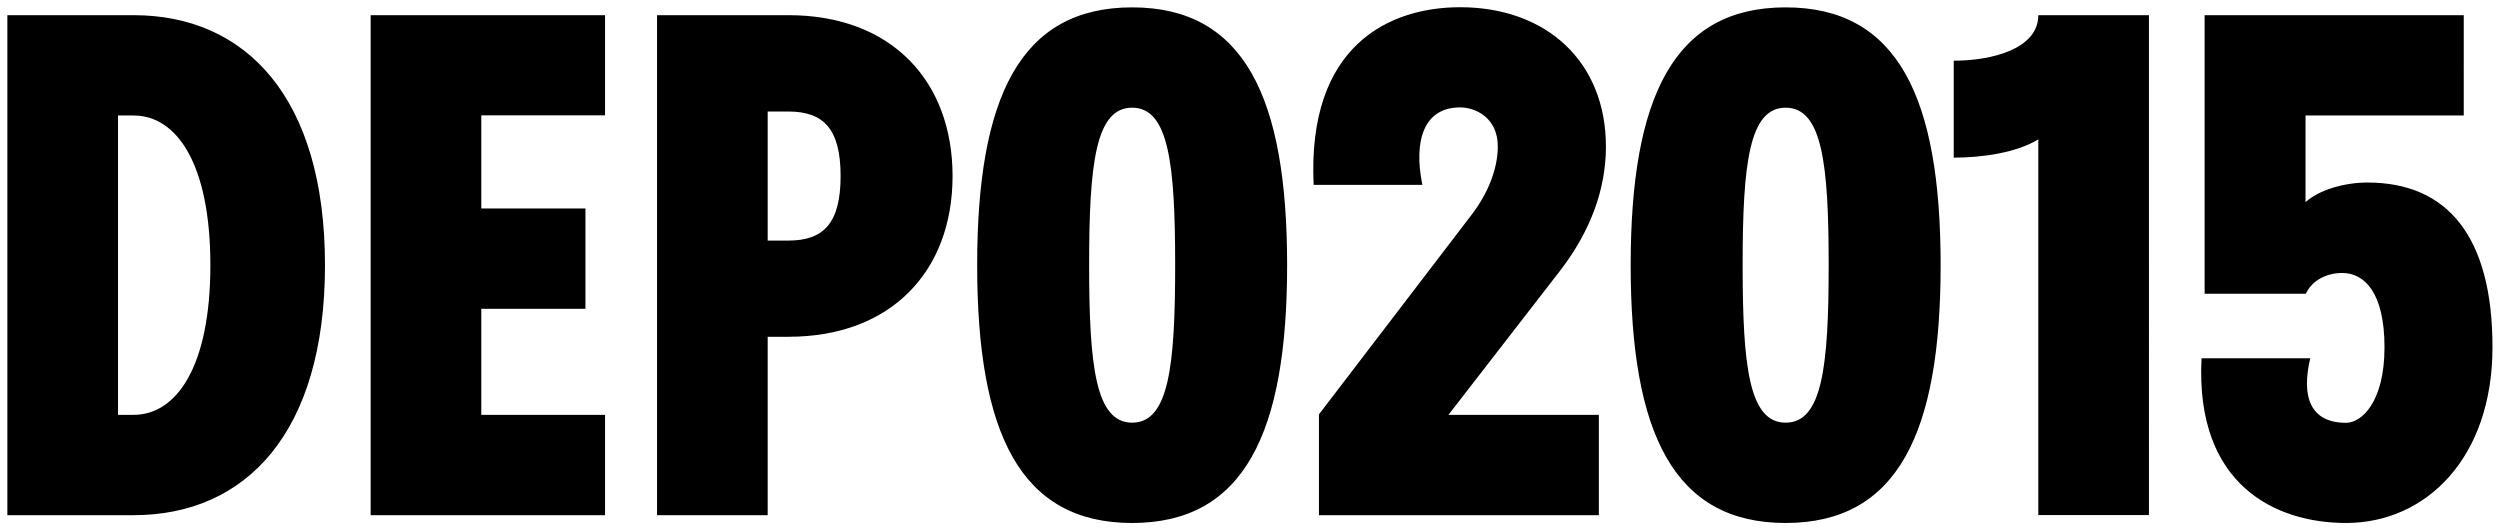
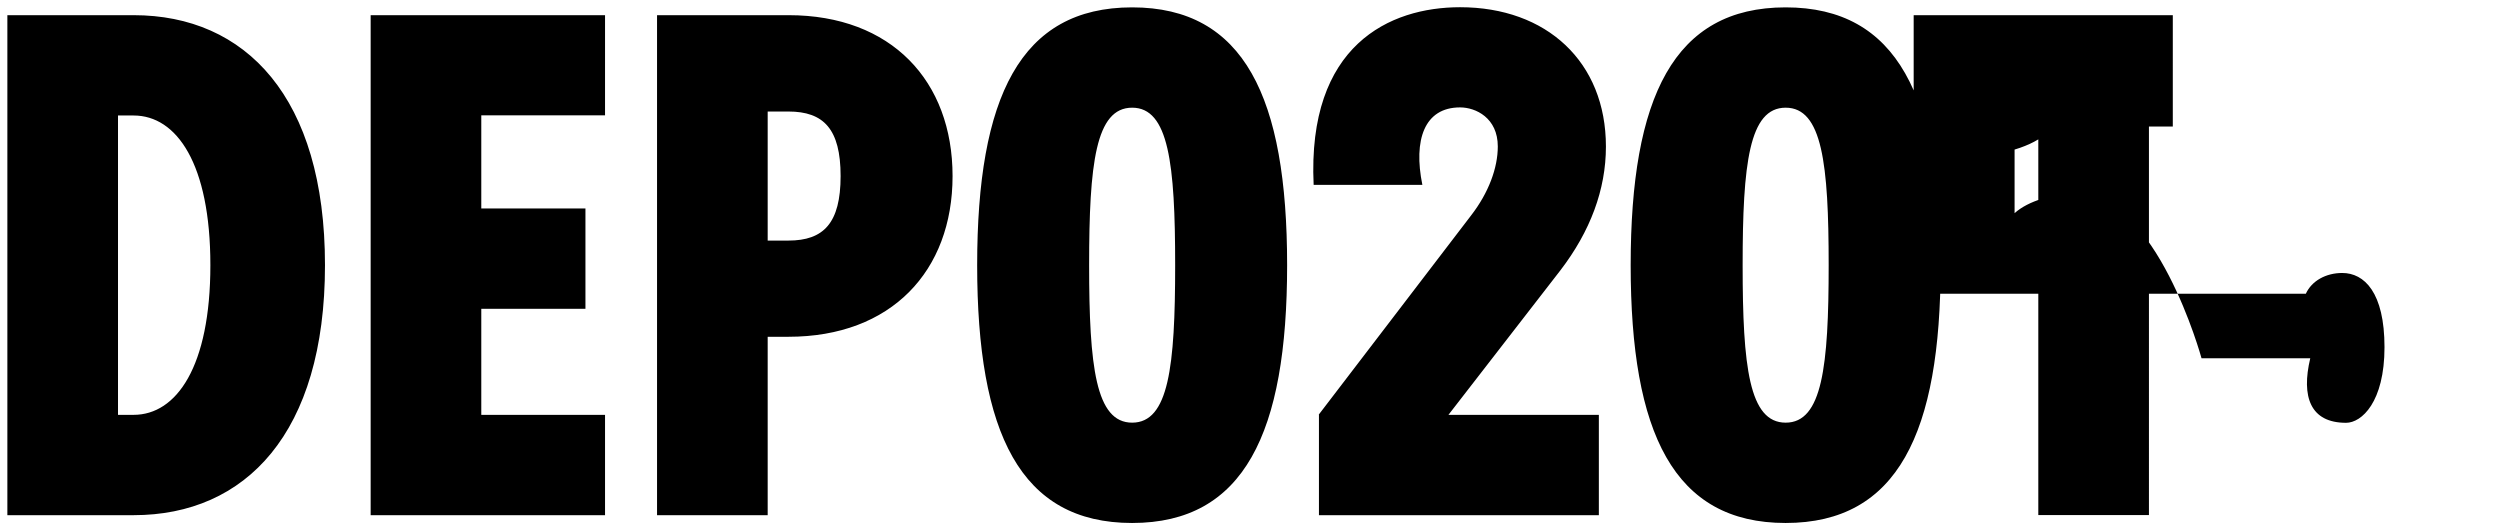
<svg xmlns="http://www.w3.org/2000/svg" id="Vrstva_1" version="1.1" viewBox="0 0 169.7 36">
-   <path d="M9.07,34.97c7.6,0,12.99-5.57,12.99-16.97S16.67,1.03,9.07,1.03H.5v33.94h8.57ZM8.01,28.16V7.84h1.06c2.92,0,5.21,3.27,5.21,10.16s-2.3,10.16-5.21,10.16h-1.06ZM25.16,34.97h15.91v-6.81h-8.4v-7.2h7.07v-6.81h-7.07v-6.32h8.4V1.03h-15.91v33.94ZM44.6,1.03v33.94h7.51v-12.11h1.41c6.98,0,11.14-4.46,11.14-10.91S60.51,1.03,53.53,1.03h-8.93ZM52.11,16.32V7.57h1.41c2.39,0,3.54,1.19,3.54,4.38s-1.15,4.38-3.54,4.38h-1.41ZM76.85,28.69c-2.47,0-2.92-3.8-2.92-10.69s.44-10.69,2.92-10.69,2.92,3.8,2.92,10.69-.44,10.69-2.92,10.69M76.85,35.5c7.6,0,10.52-6.1,10.52-17.5S84.45.5,76.85.5s-10.52,6.1-10.52,17.5,2.92,17.5,10.52,17.5M89.53,28.16v6.81h19v-6.81h-10.21l7.6-9.81c2.03-2.65,3.09-5.48,3.09-8.4,0-5.75-4.02-9.46-9.9-9.46-4.77,0-10.39,2.56-9.94,12.06h7.38c-.62-3.05.13-5.26,2.56-5.26,1.06,0,2.56.71,2.56,2.65,0,1.46-.62,3.14-1.81,4.68l-10.34,13.52ZM121.21,28.69c-2.48,0-2.92-3.8-2.92-10.69s.44-10.69,2.92-10.69,2.92,3.8,2.92,10.69-.44,10.69-2.92,10.69M121.21,35.5c7.6,0,10.52-6.1,10.52-17.5S128.81.5,121.21.5s-10.52,6.1-10.52,17.5,2.92,17.5,10.52,17.5M138.36,1.03c0,2.3-3.18,3.09-5.74,3.09v6.58c1.99,0,4.29-.35,5.74-1.24v25.5h7.51V1.03h-7.51ZM156.52,19.94c.4-.88,1.37-1.41,2.47-1.41,1.5,0,2.87,1.32,2.87,5.04s-1.55,5.13-2.61,5.13c-2.43,0-3.05-1.77-2.43-4.38h-7.38c-.44,8.62,5.04,11.18,9.81,11.18,5.43,0,9.94-4.42,9.94-11.93s-3.05-11.18-8.49-11.18c-1.55,0-3.27.49-4.2,1.33v-5.88h10.74V1.03h-17.59v18.91h6.85Z" />
+   <path d="M9.07,34.97c7.6,0,12.99-5.57,12.99-16.97S16.67,1.03,9.07,1.03H.5v33.94h8.57ZM8.01,28.16V7.84h1.06c2.92,0,5.21,3.27,5.21,10.16s-2.3,10.16-5.21,10.16h-1.06ZM25.16,34.97h15.91v-6.81h-8.4v-7.2h7.07v-6.81h-7.07v-6.32h8.4V1.03h-15.91v33.94ZM44.6,1.03v33.94h7.51v-12.11h1.41c6.98,0,11.14-4.46,11.14-10.91S60.51,1.03,53.53,1.03h-8.93ZM52.11,16.32V7.57h1.41c2.39,0,3.54,1.19,3.54,4.38s-1.15,4.38-3.54,4.38h-1.41ZM76.85,28.69c-2.47,0-2.92-3.8-2.92-10.69s.44-10.69,2.92-10.69,2.92,3.8,2.92,10.69-.44,10.69-2.92,10.69M76.85,35.5c7.6,0,10.52-6.1,10.52-17.5S84.45.5,76.85.5s-10.52,6.1-10.52,17.5,2.92,17.5,10.52,17.5M89.53,28.16v6.81h19v-6.81h-10.21l7.6-9.81c2.03-2.65,3.09-5.48,3.09-8.4,0-5.75-4.02-9.46-9.9-9.46-4.77,0-10.39,2.56-9.94,12.06h7.38c-.62-3.05.13-5.26,2.56-5.26,1.06,0,2.56.71,2.56,2.65,0,1.46-.62,3.14-1.81,4.68l-10.34,13.52ZM121.21,28.69c-2.48,0-2.92-3.8-2.92-10.69s.44-10.69,2.92-10.69,2.92,3.8,2.92,10.69-.44,10.69-2.92,10.69M121.21,35.5c7.6,0,10.52-6.1,10.52-17.5S128.81.5,121.21.5s-10.52,6.1-10.52,17.5,2.92,17.5,10.52,17.5M138.36,1.03c0,2.3-3.18,3.09-5.74,3.09v6.58c1.99,0,4.29-.35,5.74-1.24v25.5h7.51V1.03h-7.51ZM156.52,19.94c.4-.88,1.37-1.41,2.47-1.41,1.5,0,2.87,1.32,2.87,5.04s-1.55,5.13-2.61,5.13c-2.43,0-3.05-1.77-2.43-4.38h-7.38s-3.05-11.18-8.49-11.18c-1.55,0-3.27.49-4.2,1.33v-5.88h10.74V1.03h-17.59v18.91h6.85Z" />
</svg>